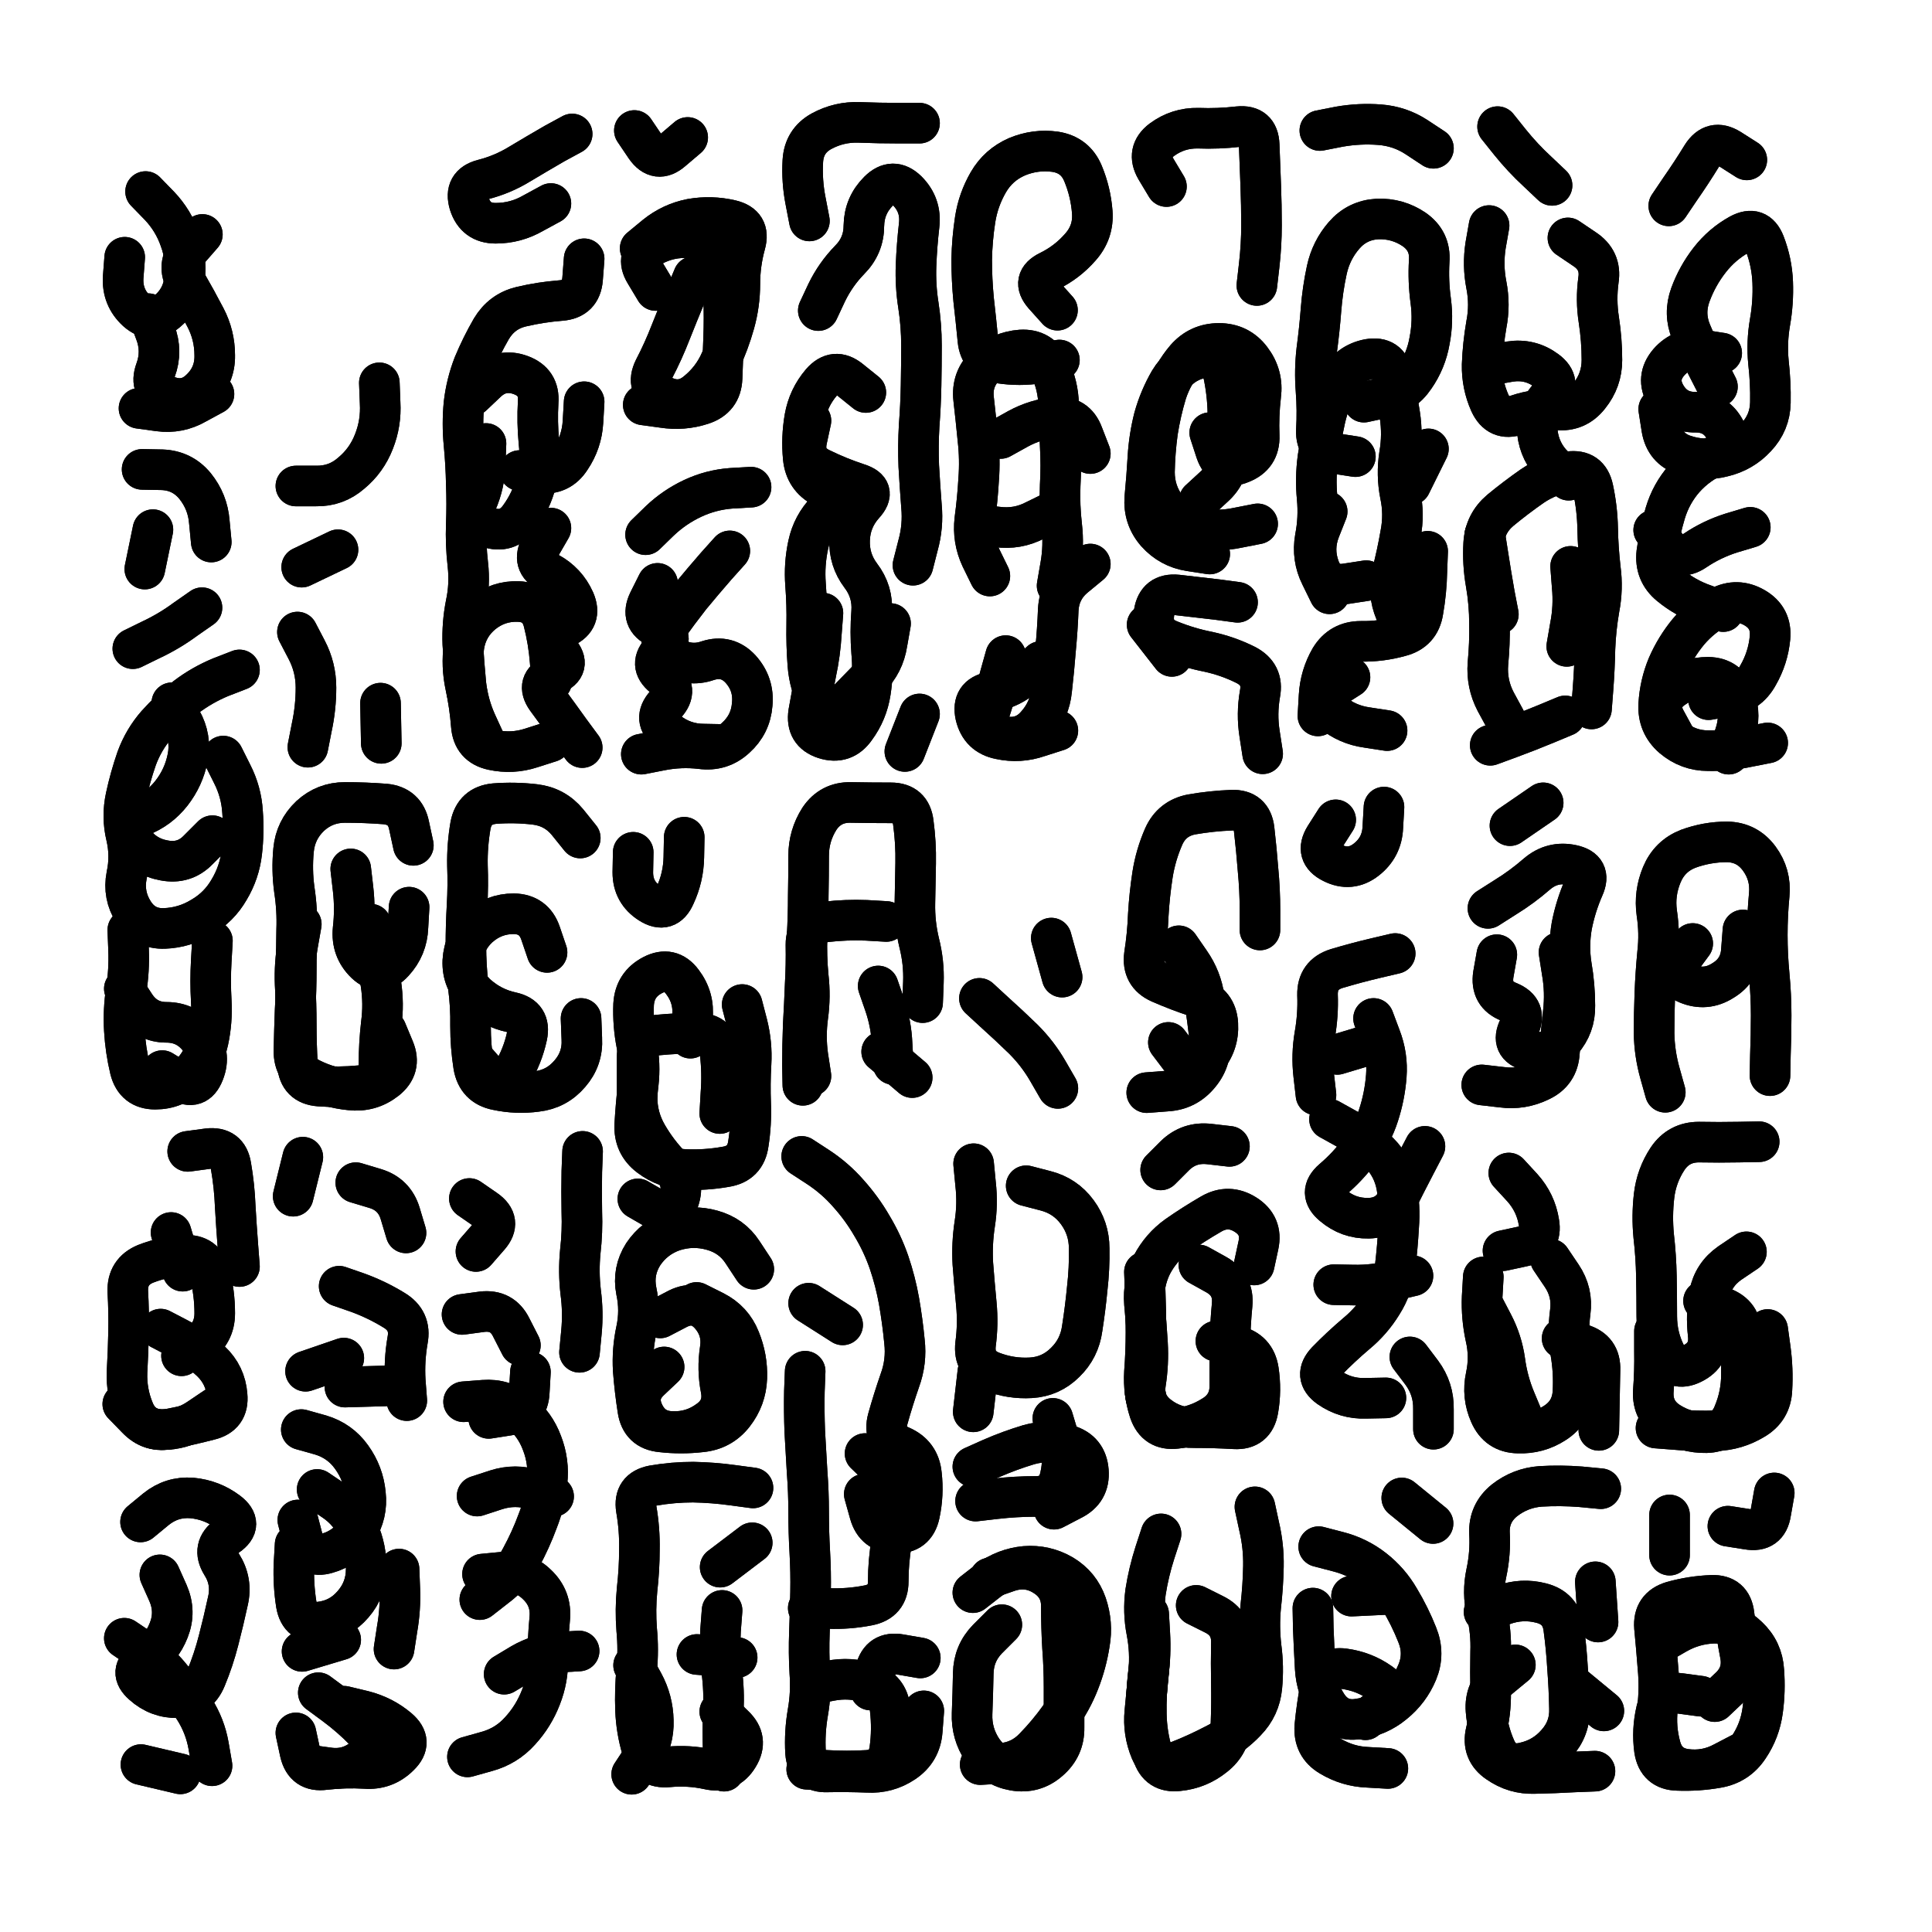
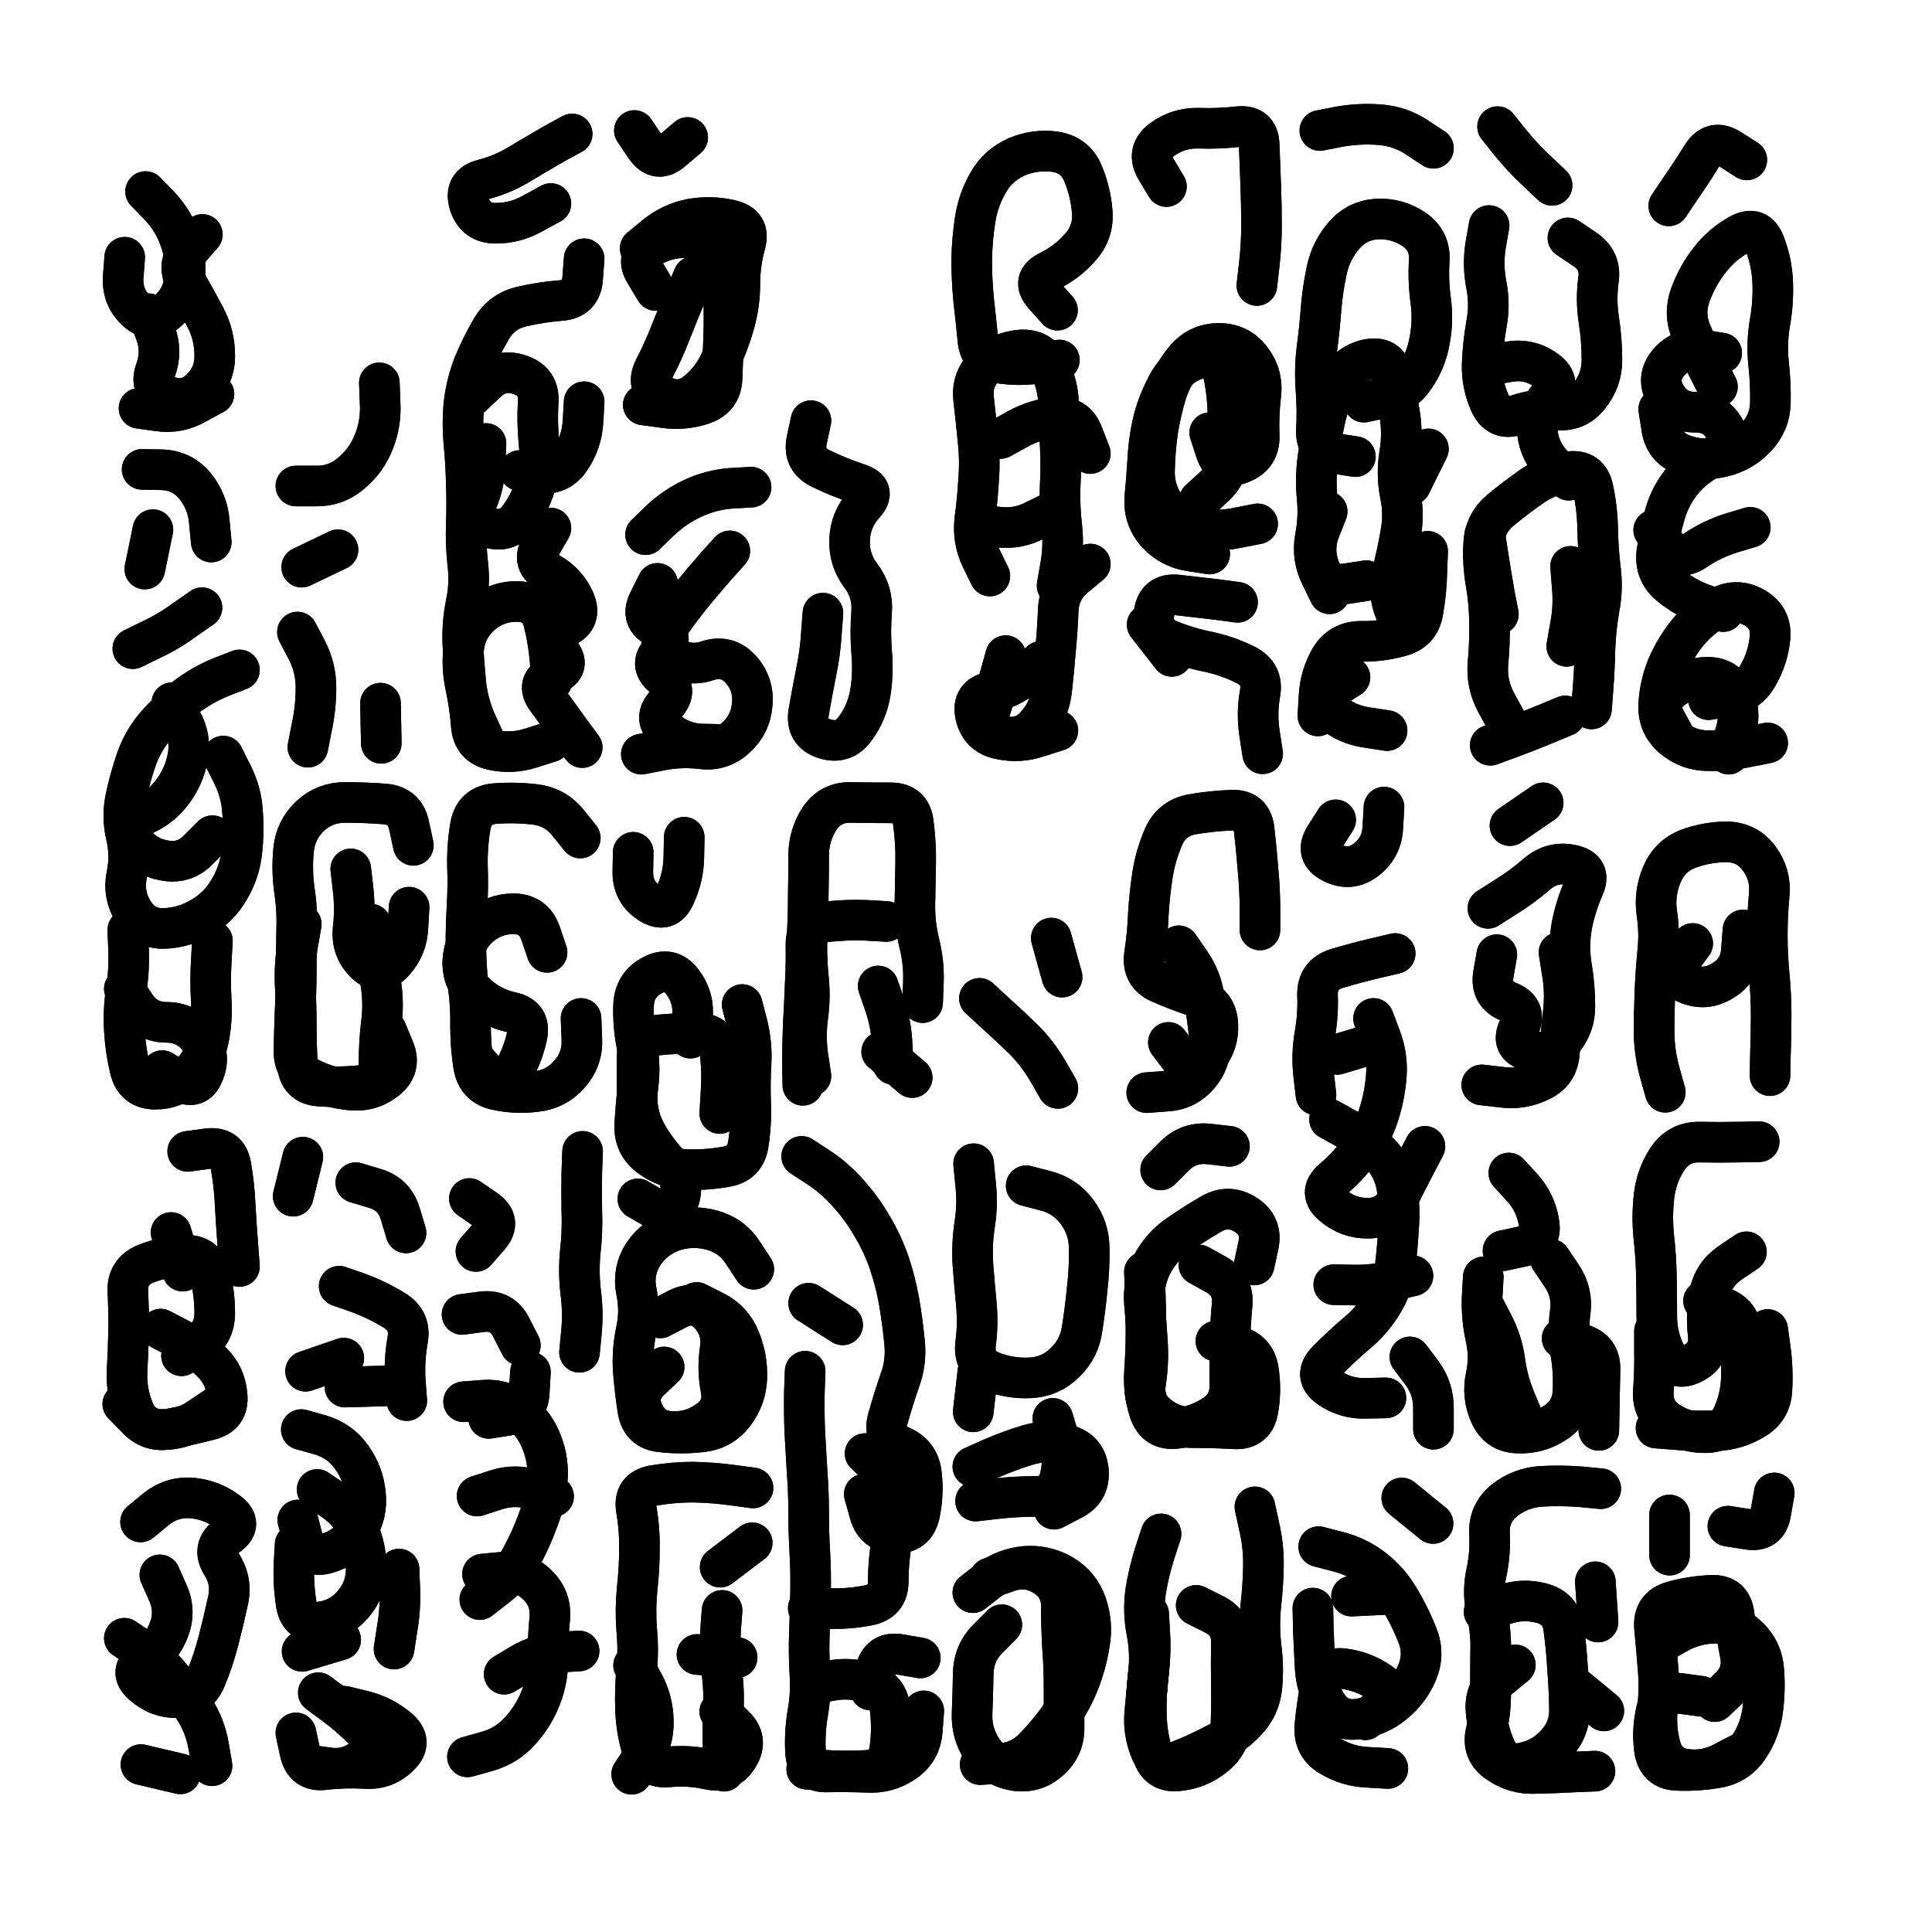
<svg xmlns="http://www.w3.org/2000/svg" viewBox="0 0 5000 5000">
  <title>Infinite Scribble #2889</title>
  <defs>
    <filter id="piece_2889_1_1_filter" x="-100" y="-100" width="5200" height="5200" filterUnits="userSpaceOnUse">
      <feTurbulence result="lineShape_distorted_turbulence" type="turbulence" baseFrequency="9523e-6" numOctaves="3" />
      <feGaussianBlur in="lineShape_distorted_turbulence" result="lineShape_distorted_turbulence_smoothed" stdDeviation="10500e-3" />
      <feDisplacementMap in="SourceGraphic" in2="lineShape_distorted_turbulence_smoothed" result="lineShape_distorted_results_shifted" scale="18900e-2" xChannelSelector="R" yChannelSelector="G" />
      <feOffset in="lineShape_distorted_results_shifted" result="lineShape_distorted" dx="-4725e-2" dy="-4725e-2" />
      <feGaussianBlur in="lineShape_distorted" result="lineShape_1" stdDeviation="5250e-3" />
      <feColorMatrix in="lineShape_1" result="lineShape" type="matrix" values="1 0 0 0 0  0 1 0 0 0  0 0 1 0 0  0 0 0 6300e-3 -3150e-3" />
      <feGaussianBlur in="lineShape" result="shrank_blurred" stdDeviation="10000e-3" />
      <feColorMatrix in="shrank_blurred" result="shrank" type="matrix" values="1 0 0 0 0 0 1 0 0 0 0 0 1 0 0 0 0 0 7200e-3 -3900e-3" />
      <feColorMatrix in="lineShape" result="border_filled" type="matrix" values="0.5 0 0 0 -0.15  0 0.5 0 0 -0.15  0 0 0.5 0 -0.15  0 0 0 1 0" />
      <feComposite in="border_filled" in2="shrank" result="border" operator="out" />
      <feColorMatrix in="lineShape" result="adjustedColor" type="matrix" values="0.95 0 0 0 -0.05  0 0.95 0 0 -0.05  0 0 0.95 0 -0.05  0 0 0 1 0" />
      <feMorphology in="lineShape" result="frost1_shrink" operator="erode" radius="10500e-3" />
      <feColorMatrix in="frost1_shrink" result="frost1" type="matrix" values="2 0 0 0 0.05  0 2 0 0 0.05  0 0 2 0 0.05  0 0 0 0.5 0" />
      <feMorphology in="lineShape" result="frost2_shrink" operator="erode" radius="31500e-3" />
      <feColorMatrix in="frost2_shrink" result="frost2" type="matrix" values="2 0 0 0 0.35  0 2 0 0 0.35  0 0 2 0 0.35  0 0 0 0.5 0" />
      <feMerge result="shapes_linestyle_colors">
        <feMergeNode in="frost1" />
        <feMergeNode in="frost2" />
      </feMerge>
      <feTurbulence result="shapes_linestyle_linestyle_turbulence" type="turbulence" baseFrequency="285e-3" numOctaves="2" />
      <feDisplacementMap in="shapes_linestyle_colors" in2="shapes_linestyle_linestyle_turbulence" result="frost" scale="-70000e-3" xChannelSelector="R" yChannelSelector="G" />
      <feMerge result="shapes_linestyle">
        <feMergeNode in="adjustedColor" />
        <feMergeNode in="frost" />
      </feMerge>
      <feComposite in="shapes_linestyle" in2="shrank" result="shapes_linestyle_cropped" operator="atop" />
      <feComposite in="border" in2="shapes_linestyle_cropped" result="shapes" operator="over" />
    </filter>
    <filter id="piece_2889_1_1_shadow" x="-100" y="-100" width="5200" height="5200" filterUnits="userSpaceOnUse">
      <feColorMatrix in="SourceGraphic" result="result_blackened" type="matrix" values="0 0 0 0 0  0 0 0 0 0  0 0 0 0 0  0 0 0 0.8 0" />
      <feGaussianBlur in="result_blackened" result="result_blurred" stdDeviation="31500e-3" />
      <feComposite in="SourceGraphic" in2="result_blurred" result="result" operator="over" />
    </filter>
    <filter id="piece_2889_1_1_overall" x="-100" y="-100" width="5200" height="5200" filterUnits="userSpaceOnUse">
      <feTurbulence result="background_texture_bumps" type="fractalNoise" baseFrequency="65e-3" numOctaves="3" />
      <feDiffuseLighting in="background_texture_bumps" result="background_texture" surfaceScale="1" diffuseConstant="2" lighting-color="#aaa">
        <feDistantLight azimuth="225" elevation="20" />
      </feDiffuseLighting>
      <feColorMatrix in="background_texture" result="background_texturelightened" type="matrix" values="0.6 0 0 0 0.8  0 0.6 0 0 0.8  0 0 0.6 0 0.8  0 0 0 1 0" />
      <feColorMatrix in="SourceGraphic" result="background_darkened" type="matrix" values="2 0 0 0 -1  0 2 0 0 -1  0 0 2 0 -1  0 0 0 1 0" />
      <feMorphology in="background_darkened" result="background_glow_1_thicken" operator="dilate" radius="0" />
      <feColorMatrix in="background_glow_1_thicken" result="background_glow_1_thicken_colored" type="matrix" values="0 0 0 0 0  0 0 0 0 0  0 0 0 0 0  0 0 0 0.7 0" />
      <feGaussianBlur in="background_glow_1_thicken_colored" result="background_glow_1" stdDeviation="60800e-3" />
      <feMorphology in="background_darkened" result="background_glow_2_thicken" operator="dilate" radius="0" />
      <feColorMatrix in="background_glow_2_thicken" result="background_glow_2_thicken_colored" type="matrix" values="0 0 0 0 0  0 0 0 0 0  0 0 0 0 0  0 0 0 0 0" />
      <feGaussianBlur in="background_glow_2_thicken_colored" result="background_glow_2" stdDeviation="0" />
      <feComposite in="background_glow_1" in2="background_glow_2" result="background_glow" operator="out" />
      <feBlend in="background_glow" in2="background_texturelightened" result="background" mode="normal" />
    </filter>
    <clipPath id="piece_2889_1_1_clip">
      <rect x="0" y="0" width="5000" height="5000" />
    </clipPath>
    <g id="layer_2" filter="url(#piece_2889_1_1_filter)" stroke-width="105" stroke-linecap="round" fill="none">
      <path d="M 424 543 Q 424 543 460 580 Q 496 618 513 667 Q 531 716 525 768 Q 520 820 480 853 Q 440 887 401 852 Q 363 817 366 765 L 370 713 M 601 1067 Q 601 1067 555 1092 Q 510 1118 458 1111 L 407 1104" stroke="hsl(256,100%,63%)" />
      <path d="M 1302 1965 Q 1302 1965 1280 1917 Q 1259 1870 1253 1818 Q 1248 1766 1245 1714 Q 1243 1662 1253 1611 Q 1264 1560 1258 1508 Q 1252 1456 1254 1404 Q 1256 1352 1254 1300 Q 1253 1248 1248 1196 Q 1243 1144 1248 1092 Q 1254 1040 1273 991 Q 1293 943 1319 898 Q 1346 853 1396 841 Q 1447 829 1499 825 Q 1551 821 1555 769 L 1559 717 M 1528 394 Q 1528 394 1482 419 Q 1437 445 1392 472 Q 1348 499 1297 512 Q 1247 525 1262 575 Q 1278 625 1330 625 Q 1382 625 1427 599 L 1473 574 M 1473 1414 Q 1473 1414 1447 1459 Q 1421 1505 1467 1529 Q 1513 1554 1534 1601 Q 1555 1649 1508 1671 Q 1461 1693 1494 1733 Q 1528 1773 1480 1793 Q 1432 1814 1462 1856 Q 1493 1898 1523 1940 L 1554 1982 M 1559 1087 Q 1559 1087 1556 1139 Q 1553 1191 1524 1234 Q 1496 1278 1444 1271 L 1392 1265" stroke="hsl(247,100%,62%)" />
      <path d="M 1842 763 Q 1842 763 1822 811 Q 1802 859 1783 907 Q 1764 956 1740 1002 Q 1717 1049 1763 1072 Q 1810 1095 1850 1062 Q 1891 1029 1912 981 Q 1934 934 1948 884 Q 1962 834 1962 782 Q 1962 730 1976 679 Q 1990 629 1939 617 Q 1888 605 1836 614 Q 1785 624 1744 657 L 1704 690 M 1827 403 Q 1827 403 1787 437 Q 1748 471 1718 428 L 1689 385" stroke="hsl(238,100%,62%)" />
-       <path d="M 2142 619 Q 2142 619 2132 567 Q 2122 516 2125 464 Q 2128 412 2173 387 Q 2219 362 2271 364 Q 2323 366 2375 366 L 2427 366 M 2165 851 Q 2165 851 2187 804 Q 2210 757 2246 720 Q 2283 683 2283 631 Q 2284 579 2321 542 Q 2358 505 2395 541 Q 2432 578 2426 630 Q 2420 682 2418 734 Q 2416 786 2424 837 Q 2432 889 2432 941 Q 2432 993 2431 1045 Q 2430 1097 2426 1149 Q 2423 1201 2425 1253 Q 2428 1305 2432 1357 Q 2437 1409 2423 1459 L 2410 1510 M 2352 1661 Q 2352 1661 2343 1712 Q 2335 1764 2298 1801 Q 2262 1838 2226 1875 Q 2190 1913 2166 1866 Q 2142 1820 2138 1768 Q 2134 1716 2135 1664 Q 2136 1612 2132 1560 Q 2128 1508 2139 1457 Q 2150 1406 2186 1369 Q 2223 1332 2177 1308 Q 2131 1284 2126 1232 Q 2121 1180 2130 1128 Q 2139 1077 2173 1037 Q 2207 998 2247 1030 L 2288 1063 M 2427 1895 L 2389 1992" stroke="hsl(204,100%,55%)" />
      <path d="M 2789 979 Q 2789 979 2737 987 Q 2686 995 2634 987 Q 2583 979 2578 927 Q 2573 875 2567 823 Q 2562 771 2562 719 Q 2563 667 2571 615 Q 2579 564 2605 519 Q 2631 474 2679 453 Q 2727 433 2778 440 Q 2830 448 2850 496 Q 2870 544 2874 596 Q 2878 648 2843 687 Q 2809 726 2762 749 Q 2715 772 2749 811 L 2784 850 M 2773 1371 Q 2773 1371 2726 1394 Q 2680 1418 2628 1411 L 2576 1405 M 2650 1744 Q 2650 1744 2636 1794 Q 2623 1845 2607 1894 Q 2592 1944 2643 1953 Q 2695 1963 2729 1924 Q 2764 1885 2769 1833 Q 2775 1781 2779 1729 Q 2784 1677 2786 1625 Q 2789 1573 2829 1540 L 2869 1507 M 2637 1182 Q 2637 1182 2682 1157 Q 2728 1132 2780 1127 Q 2832 1123 2850 1172 L 2869 1221" stroke="hsl(181,100%,49%)" />
      <path d="M 3302 1403 Q 3302 1403 3251 1413 Q 3200 1424 3149 1414 Q 3098 1404 3066 1362 Q 3035 1321 3035 1269 Q 3036 1217 3043 1165 Q 3051 1114 3066 1064 Q 3082 1015 3116 975 Q 3150 936 3202 936 Q 3254 936 3285 977 Q 3317 1019 3310 1071 Q 3304 1123 3306 1175 Q 3308 1227 3259 1246 Q 3211 1266 3194 1216 L 3178 1167 M 3250 1606 Q 3250 1606 3198 1599 Q 3146 1593 3094 1587 Q 3042 1582 3034 1633 Q 3026 1685 3074 1704 Q 3123 1724 3174 1734 Q 3225 1745 3271 1768 Q 3318 1792 3308 1843 Q 3299 1895 3307 1946 L 3315 1998 M 3066 530 Q 3066 530 3039 485 Q 3013 440 3054 409 Q 3096 378 3148 379 Q 3200 381 3252 375 Q 3304 370 3306 422 Q 3308 474 3310 526 Q 3312 578 3312 630 Q 3312 682 3306 734 L 3300 786" stroke="hsl(138,100%,51%)" />
      <path d="M 3555 1229 Q 3555 1229 3503 1221 Q 3452 1213 3454 1161 Q 3457 1109 3453 1057 Q 3449 1005 3455 953 Q 3462 901 3466 849 Q 3470 797 3481 746 Q 3492 695 3526 656 Q 3560 617 3612 614 Q 3664 612 3707 641 Q 3750 671 3746 723 Q 3743 775 3750 826 Q 3757 878 3747 929 Q 3738 981 3708 1024 Q 3679 1067 3628 1077 L 3577 1088 M 3698 1302 L 3744 1209 M 3583 1550 Q 3583 1550 3531 1558 Q 3480 1566 3462 1517 Q 3444 1468 3463 1419 L 3482 1371 M 3458 1900 Q 3458 1900 3461 1848 Q 3464 1796 3490 1751 Q 3517 1707 3569 1707 Q 3621 1708 3671 1694 Q 3722 1681 3730 1629 Q 3739 1578 3740 1526 L 3742 1474 M 3463 385 Q 3463 385 3514 375 Q 3566 366 3618 370 Q 3670 374 3713 402 L 3757 431" stroke="hsl(97,100%,54%)" />
      <path d="M 3943 1909 Q 3943 1909 3918 1863 Q 3894 1817 3898 1765 Q 3903 1713 3902 1661 Q 3902 1609 3893 1557 Q 3884 1506 3887 1454 Q 3890 1402 3930 1368 Q 3970 1335 4013 1305 Q 4056 1276 4107 1268 Q 4159 1261 4170 1312 Q 4181 1363 4182 1415 Q 4183 1467 4189 1519 Q 4196 1571 4186 1622 Q 4177 1674 4175 1726 Q 4174 1778 4170 1830 L 4166 1882 M 4064 527 Q 4064 527 4026 491 Q 3988 456 3955 415 L 3923 375 M 4105 663 Q 4105 663 4148 692 Q 4192 721 4184 772 Q 4177 824 4185 875 Q 4193 927 4193 979 Q 4193 1031 4160 1072 Q 4128 1113 4076 1108 Q 4024 1104 3974 1121 Q 3925 1138 3903 1090 Q 3882 1043 3883 991 Q 3885 939 3894 887 Q 3904 836 3894 785 Q 3884 734 3892 682 L 3901 631" stroke="hsl(66,100%,54%)" />
      <path d="M 4492 1048 Q 4492 1048 4468 1001 Q 4444 955 4424 907 Q 4404 859 4422 810 Q 4440 761 4472 720 Q 4504 679 4549 654 Q 4595 629 4614 677 Q 4633 726 4635 778 Q 4637 830 4628 881 Q 4619 933 4624 985 Q 4630 1037 4629 1089 Q 4628 1141 4592 1179 Q 4557 1217 4506 1229 Q 4456 1242 4406 1225 Q 4357 1209 4348 1157 L 4340 1106 M 4622 1970 Q 4622 1970 4571 1980 Q 4520 1991 4468 1990 Q 4416 1990 4376 1956 Q 4337 1922 4340 1870 Q 4343 1818 4363 1770 Q 4384 1722 4417 1682 Q 4451 1642 4497 1618 Q 4543 1594 4588 1620 Q 4633 1646 4628 1698 Q 4623 1750 4597 1795 Q 4572 1841 4520 1849 L 4469 1858 M 4577 1412 Q 4577 1412 4527 1427 Q 4477 1443 4434 1472 Q 4391 1501 4359 1460 L 4327 1419 M 4568 461 Q 4568 461 4524 433 Q 4480 406 4452 450 Q 4425 494 4395 537 L 4366 580" stroke="hsl(49,100%,55%)" />
      <path d="M 625 2004 Q 625 2004 648 2050 Q 672 2097 675 2149 Q 679 2201 673 2253 Q 667 2305 640 2350 Q 614 2395 569 2421 Q 525 2448 473 2450 Q 421 2452 393 2408 Q 365 2364 375 2313 Q 386 2262 374 2211 Q 362 2161 373 2110 Q 384 2059 401 2010 Q 419 1961 453 1922 Q 488 1883 529 1851 Q 570 1820 618 1800 L 667 1781 M 467 2818 Q 467 2818 511 2845 Q 556 2872 575 2823 Q 594 2775 562 2734 Q 530 2693 478 2693 Q 426 2693 397 2649 L 369 2606 M 570 1620 Q 570 1620 527 1650 Q 485 1681 438 1703 L 391 1726 M 443 1418 L 422 1520 M 594 1450 Q 594 1450 589 1398 Q 585 1346 552 1305 Q 519 1265 467 1263 L 415 1262" stroke="hsl(223,100%,58%)" />
      <path d="M 1936 1473 Q 1936 1473 1901 1512 Q 1867 1551 1834 1591 Q 1802 1632 1772 1674 Q 1743 1717 1786 1745 Q 1830 1774 1879 1757 Q 1929 1741 1964 1779 Q 1999 1818 1994 1870 Q 1990 1922 1951 1957 Q 1913 1992 1861 1985 Q 1809 1979 1758 1989 L 1707 1999 M 1991 1308 Q 1991 1308 1939 1311 Q 1887 1315 1840 1337 Q 1793 1359 1755 1395 L 1718 1431" stroke="hsl(214,100%,57%)" />
      <path d="M 1047 2714 Q 1047 2714 1067 2762 Q 1087 2810 1046 2842 Q 1005 2874 953 2868 Q 901 2863 854 2840 Q 807 2818 808 2766 Q 809 2714 811 2662 Q 814 2610 814 2558 Q 814 2506 815 2454 Q 817 2402 809 2350 Q 802 2299 807 2247 Q 812 2195 850 2159 Q 888 2124 940 2124 Q 992 2124 1044 2128 Q 1096 2133 1106 2184 L 1117 2235 M 1106 2395 Q 1106 2395 1103 2447 Q 1101 2499 1066 2537 Q 1031 2576 993 2540 Q 956 2504 961 2452 Q 967 2400 961 2348 L 955 2296" stroke="hsl(234,100%,60%)" />
      <path d="M 1551 2683 Q 1551 2683 1553 2735 Q 1556 2787 1522 2826 Q 1488 2866 1436 2872 Q 1384 2879 1333 2868 Q 1282 2858 1273 2806 Q 1265 2755 1265 2703 Q 1266 2651 1259 2599 Q 1253 2547 1253 2495 Q 1253 2443 1256 2391 Q 1259 2339 1257 2287 Q 1256 2235 1265 2183 Q 1275 2132 1327 2127 Q 1379 2123 1431 2129 Q 1483 2135 1516 2175 L 1549 2216" stroke="hsl(211,100%,56%)" />
      <path d="M 1818 2214 Q 1818 2214 1817 2266 Q 1816 2318 1794 2365 Q 1773 2413 1729 2385 Q 1685 2357 1685 2305 L 1686 2253 M 1850 3418 Q 1850 3418 1896 3441 Q 1943 3465 1962 3513 Q 1982 3562 1980 3614 Q 1978 3666 1946 3707 Q 1914 3748 1862 3753 Q 1810 3759 1758 3753 Q 1706 3748 1698 3696 Q 1690 3645 1686 3593 Q 1683 3541 1694 3490 Q 1705 3439 1694 3388 Q 1684 3337 1712 3293 Q 1741 3250 1790 3233 Q 1840 3217 1890 3231 Q 1941 3245 1969 3288 L 1998 3332 M 1968 2647 Q 1968 2647 1981 2697 Q 1994 2748 1991 2800 Q 1988 2852 1990 2904 Q 1992 2956 1984 3007 Q 1977 3059 1925 3067 Q 1874 3076 1822 3074 Q 1770 3072 1728 3040 Q 1687 3009 1690 2957 Q 1693 2905 1699 2853 Q 1705 2801 1695 2750 Q 1685 2699 1687 2647 Q 1690 2595 1736 2571 Q 1782 2547 1813 2588 Q 1845 2630 1839 2682 L 1834 2734" stroke="hsl(171,100%,47%)" />
      <path d="M 2146 2832 Q 2146 2832 2138 2780 Q 2131 2729 2138 2677 Q 2145 2626 2139 2574 Q 2134 2522 2136 2470 Q 2139 2418 2139 2366 Q 2140 2314 2140 2262 Q 2140 2210 2168 2166 Q 2197 2123 2249 2124 Q 2301 2125 2353 2125 Q 2405 2125 2411 2177 Q 2418 2229 2417 2281 Q 2416 2333 2415 2385 Q 2414 2437 2426 2487 Q 2439 2538 2437 2590 L 2435 2642 M 2329 2769 L 2408 2836" stroke="hsl(153,100%,49%)" />
      <path d="M 3071 2745 Q 3071 2745 3102 2786 Q 3134 2828 3168 2788 Q 3202 2749 3199 2697 Q 3196 2645 3146 2628 Q 3097 2612 3049 2591 Q 3002 2570 3009 2518 Q 3017 2467 3019 2415 Q 3022 2363 3030 2311 Q 3038 2260 3059 2212 Q 3080 2165 3131 2155 Q 3183 2146 3235 2144 Q 3287 2142 3293 2194 Q 3299 2246 3303 2298 Q 3308 2350 3308 2402 L 3308 2454" stroke="hsl(76,100%,53%)" />
      <path d="M 3696 3559 Q 3696 3559 3727 3600 Q 3758 3642 3757 3694 L 3757 3746 M 3602 2683 Q 3602 2683 3620 2731 Q 3639 2780 3635 2832 Q 3631 2884 3615 2933 Q 3599 2983 3567 3024 Q 3536 3066 3496 3100 Q 3457 3134 3497 3167 Q 3537 3201 3589 3200 Q 3641 3199 3664 3152 Q 3687 3106 3711 3060 L 3735 3014 M 3504 2169 Q 3504 2169 3476 2213 Q 3449 2257 3495 2280 Q 3542 2304 3583 2272 Q 3624 2240 3626 2188 L 3629 2136 M 3658 2515 Q 3658 2515 3607 2527 Q 3556 2539 3506 2554 Q 3456 2570 3457 2622 Q 3459 2674 3450 2725 Q 3441 2777 3447 2829 L 3453 2881 M 3499 3372 Q 3499 3372 3551 3373 Q 3603 3374 3653 3361 L 3704 3349" stroke="hsl(46,100%,53%)" />
      <path d="M 3921 2518 Q 3921 2518 3912 2569 Q 3904 2621 3952 2640 Q 4001 2660 3978 2707 Q 3955 2754 4005 2767 Q 4056 2781 4090 2741 Q 4124 2702 4123 2650 Q 4123 2598 4114 2546 Q 4106 2495 4115 2443 Q 4125 2392 4146 2344 Q 4167 2297 4116 2286 Q 4065 2275 4025 2309 Q 3986 2343 3942 2370 L 3898 2398 M 4041 2125 L 3955 2184" stroke="hsl(41,100%,55%)" />
      <path d="M 4357 2874 Q 4357 2874 4343 2824 Q 4329 2774 4328 2722 Q 4328 2670 4330 2618 Q 4332 2566 4337 2514 Q 4343 2462 4335 2410 Q 4328 2359 4348 2311 Q 4368 2263 4416 2244 Q 4465 2226 4517 2226 Q 4569 2227 4600 2269 Q 4631 2311 4626 2363 Q 4621 2415 4621 2467 Q 4621 2519 4626 2571 Q 4631 2623 4631 2675 Q 4631 2727 4629 2779 L 4628 2831" stroke="hsl(28,100%,56%)" />
      <path d="M 463 3487 Q 463 3487 509 3511 Q 555 3535 593 3570 Q 631 3606 635 3658 Q 640 3710 589 3722 Q 539 3735 488 3745 Q 437 3756 401 3718 L 365 3681 M 533 3027 Q 533 3027 585 3020 Q 637 3014 645 3065 Q 654 3117 656 3169 Q 659 3221 663 3273 L 667 3325 M 490 3237 L 520 3337" stroke="hsl(186,100%,48%)" />
      <path d="M 827 3747 Q 827 3747 877 3761 Q 927 3776 957 3818 Q 988 3861 993 3913 Q 999 3965 971 4009 Q 944 4053 894 4067 Q 844 4082 831 4031 L 818 3981 M 925 3376 Q 925 3376 974 3393 Q 1023 3411 1067 3438 Q 1112 3465 1102 3516 Q 1093 3568 1096 3620 L 1100 3672 M 938 4463 Q 938 4463 988 4475 Q 1039 4488 1078 4521 Q 1118 4555 1081 4591 Q 1044 4628 992 4624 Q 940 4621 888 4627 Q 836 4634 824 4583 L 813 4532 M 968 3108 Q 968 3108 1018 3123 Q 1068 3138 1083 3188 L 1098 3238 M 929 4291 L 829 4321 M 831 3042 L 806 3143 M 937 3562 L 838 3596 M 1067 4315 Q 1067 4315 1075 4263 Q 1084 4212 1082 4160 L 1080 4108" stroke="hsl(195,100%,51%)" />
      <path d="M 1352 4380 Q 1352 4380 1397 4353 Q 1442 4327 1494 4323 L 1546 4320 M 1247 3675 Q 1247 3675 1299 3671 Q 1351 3667 1391 3700 Q 1432 3733 1450 3782 Q 1469 3831 1463 3883 Q 1458 3935 1439 3983 Q 1421 4032 1396 4078 Q 1372 4124 1330 4155 L 1289 4187 M 1555 3027 Q 1555 3027 1553 3079 Q 1552 3131 1553 3183 Q 1555 3235 1549 3287 Q 1544 3339 1550 3391 Q 1557 3443 1552 3495 L 1547 3547 M 1243 3449 Q 1243 3449 1295 3442 Q 1347 3436 1370 3482 L 1394 3529 M 1262 3149 Q 1262 3149 1304 3178 Q 1347 3208 1313 3247 L 1279 3286" stroke="hsl(165,100%,48%)" />
      <path d="M 2438 4475 Q 2438 4475 2434 4527 Q 2430 4579 2387 4608 Q 2344 4637 2292 4634 Q 2240 4632 2188 4633 Q 2136 4635 2132 4583 Q 2129 4531 2138 4479 Q 2147 4428 2143 4376 Q 2140 4324 2142 4272 Q 2144 4220 2145 4168 Q 2146 4116 2143 4064 Q 2140 4012 2140 3960 Q 2140 3908 2136 3856 Q 2133 3804 2130 3752 Q 2128 3700 2129 3648 L 2131 3596 M 2122 3040 Q 2122 3040 2165 3068 Q 2209 3097 2243 3136 Q 2278 3175 2304 3220 Q 2331 3265 2348 3314 Q 2365 3364 2374 3415 Q 2383 3467 2388 3519 Q 2394 3571 2376 3620 Q 2359 3669 2345 3719 Q 2331 3770 2379 3790 Q 2427 3811 2432 3863 Q 2438 3915 2427 3966 Q 2416 4017 2364 4015 Q 2312 4014 2298 3964 L 2284 3914 M 2140 3420 L 2228 3476 M 2429 4338 Q 2429 4338 2377 4329 Q 2326 4320 2313 4370 L 2300 4421" stroke="hsl(84,100%,52%)" />
      <path d="M 2565 4169 Q 2565 4169 2606 4137 Q 2648 4106 2700 4101 Q 2752 4097 2797 4123 Q 2842 4150 2859 4199 Q 2876 4249 2867 4300 Q 2859 4352 2840 4400 Q 2821 4449 2790 4491 Q 2760 4533 2724 4570 Q 2688 4608 2636 4611 L 2584 4614 M 2565 3843 Q 2565 3843 2612 3822 Q 2660 3801 2710 3786 Q 2760 3772 2810 3787 Q 2860 3802 2864 3854 Q 2868 3906 2821 3929 L 2775 3953 M 2703 3116 Q 2703 3116 2753 3129 Q 2804 3142 2835 3184 Q 2866 3226 2866 3278 Q 2867 3330 2861 3382 Q 2856 3434 2848 3485 Q 2841 3537 2804 3573 Q 2767 3610 2715 3613 Q 2663 3616 2614 3597 Q 2566 3578 2572 3526 Q 2579 3474 2574 3422 Q 2569 3370 2565 3318 Q 2562 3266 2570 3214 Q 2578 3163 2572 3111 L 2567 3059" stroke="hsl(57,100%,52%)" />
      <path d="M 3194 3518 Q 3194 3518 3245 3530 Q 3296 3542 3304 3593 Q 3312 3645 3303 3696 Q 3294 3748 3242 3745 Q 3190 3742 3138 3742 Q 3086 3743 3045 3711 Q 3004 3679 3012 3627 Q 3020 3576 3017 3524 Q 3014 3472 3009 3420 Q 3005 3368 3028 3321 Q 3052 3275 3094 3245 Q 3137 3215 3182 3189 Q 3227 3163 3271 3191 Q 3315 3219 3304 3270 L 3293 3321 M 3229 3014 Q 3229 3014 3177 3008 Q 3125 3002 3088 3038 L 3051 3075" stroke="hsl(52,100%,53%)" />
      <path d="M 4090 3511 Q 4090 3511 4140 3526 Q 4190 3541 4188 3593 Q 4187 3645 4186 3697 L 4185 3749 M 3887 3427 Q 3887 3427 3911 3473 Q 3935 3519 3942 3570 Q 3949 3622 3969 3670 L 3989 3718 M 3952 3083 Q 3952 3083 3987 3121 Q 4022 3160 4030 3211 Q 4039 3263 3988 3273 L 3937 3284" stroke="hsl(26,100%,55%)" />
      <path d="M 4622 3488 Q 4622 3488 4629 3539 Q 4636 3591 4633 3643 Q 4631 3695 4586 3721 Q 4541 3748 4489 3750 Q 4437 3752 4385 3747 L 4333 3743 M 4567 3287 Q 4567 3287 4524 3316 Q 4481 3346 4471 3397 Q 4462 3449 4468 3501 Q 4474 3553 4427 3576 Q 4381 3599 4358 3552 Q 4335 3506 4335 3454 Q 4335 3402 4334 3350 Q 4333 3298 4327 3246 Q 4322 3194 4328 3142 Q 4334 3090 4363 3046 Q 4392 3003 4444 3003 Q 4496 3004 4548 3003 L 4600 3002" stroke="hsl(13,100%,54%)" />
      <path d="M 461 4123 Q 461 4123 482 4170 Q 503 4218 484 4266 Q 465 4315 421 4344 Q 378 4373 417 4407 Q 456 4442 508 4441 Q 560 4440 580 4391 Q 600 4343 613 4292 Q 626 4242 637 4191 Q 649 4140 621 4096 Q 594 4052 636 4022 Q 679 3992 637 3960 Q 596 3929 544 3924 Q 492 3920 451 3953 L 411 3986 M 514 4638 L 412 4614" stroke="hsl(141,100%,49%)" />
      <path d="M 1910 4477 Q 1910 4477 1947 4513 Q 1985 4549 1958 4593 Q 1931 4638 1880 4626 Q 1829 4615 1777 4620 Q 1725 4625 1709 4575 Q 1694 4525 1692 4473 Q 1690 4421 1695 4369 Q 1700 4317 1695 4265 Q 1691 4213 1696 4161 Q 1702 4109 1702 4057 Q 1703 4005 1694 3953 Q 1686 3902 1737 3892 Q 1789 3883 1841 3883 Q 1893 3884 1944 3891 L 1996 3898 M 1911 4103 L 1994 4040 M 1955 4337 L 1851 4329" stroke="hsl(100,100%,51%)" />
      <path d="M 3295 3947 Q 3295 3947 3306 3998 Q 3318 4049 3317 4101 Q 3316 4153 3310 4205 Q 3305 4257 3311 4309 Q 3318 4361 3313 4413 Q 3308 4465 3272 4502 Q 3236 4540 3189 4563 Q 3143 4587 3094 4606 Q 3046 4626 3025 4578 Q 3005 4530 3010 4478 Q 3015 4426 3020 4374 Q 3025 4322 3015 4270 Q 3005 4219 3012 4167 Q 3020 4116 3036 4066 L 3052 4017" stroke="hsl(37,100%,55%)" />
      <path d="M 3460 4050 Q 3460 4050 3510 4063 Q 3561 4076 3602 4108 Q 3643 4140 3669 4185 Q 3696 4230 3715 4278 Q 3735 4327 3715 4375 Q 3695 4423 3654 4456 Q 3614 4489 3562 4496 Q 3511 4504 3482 4460 Q 3454 4417 3451 4365 Q 3448 4313 3446 4261 L 3445 4209 M 3675 3924 L 3756 3990" stroke="hsl(24,100%,55%)" />
      <path d="M 4175 4631 Q 4175 4631 4123 4633 Q 4071 4636 4019 4637 Q 3967 4639 3924 4609 Q 3881 4580 3893 4529 Q 3906 4479 3905 4427 Q 3904 4375 3905 4323 Q 3907 4271 3895 4220 Q 3883 4169 3894 4118 Q 3905 4067 3902 4015 Q 3900 3963 3941 3930 Q 3982 3898 4034 3894 Q 4086 3891 4138 3895 L 4190 3900 M 4118 4409 L 4198 4475 M 4176 4141 L 4183 4245" stroke="hsl(12,100%,54%)" />
      <path d="M 4340 4302 Q 4340 4302 4385 4276 Q 4430 4250 4482 4248 Q 4534 4247 4571 4283 Q 4609 4319 4612 4371 Q 4616 4423 4609 4474 Q 4602 4526 4573 4569 Q 4544 4613 4492 4622 Q 4441 4631 4389 4629 Q 4337 4628 4329 4576 Q 4322 4525 4334 4474 Q 4346 4423 4397 4430 L 4449 4437 M 4519 3997 Q 4519 3997 4570 4005 Q 4622 4014 4630 3962 L 4639 3911 M 4368 3968 L 4368 4072" stroke="hsl(0,100%,54%)" />
    </g>
    <g id="layer_1" filter="url(#piece_2889_1_1_filter)" stroke-width="105" stroke-linecap="round" fill="none">
      <path d="M 431 859 Q 431 859 449 907 Q 468 956 450 1005 Q 432 1054 480 1072 Q 529 1091 566 1055 Q 604 1019 603 967 Q 603 915 579 869 Q 555 823 529 778 Q 503 733 537 693 L 571 654" stroke="hsl(295,100%,71%)" />
      <path d="M 817 1683 Q 817 1683 841 1729 Q 865 1775 865 1827 Q 865 1879 854 1930 L 844 1981 M 922 1470 L 828 1515 M 1029 1038 Q 1029 1038 1031 1090 Q 1034 1142 1015 1190 Q 996 1239 956 1272 Q 917 1306 865 1305 L 813 1305 M 1032 1867 L 1034 1971" stroke="hsl(307,100%,69%)" />
      <path d="M 1305 1195 Q 1305 1195 1303 1247 Q 1302 1299 1281 1347 Q 1261 1395 1310 1412 Q 1360 1429 1391 1387 Q 1422 1345 1435 1294 Q 1448 1244 1442 1192 Q 1437 1140 1440 1088 Q 1444 1036 1395 1018 Q 1346 1000 1308 1035 L 1270 1071 M 1472 1967 Q 1472 1967 1422 1983 Q 1373 1999 1322 1988 Q 1271 1977 1267 1925 Q 1263 1873 1252 1822 Q 1241 1771 1248 1719 Q 1256 1668 1296 1635 Q 1337 1602 1389 1604 Q 1441 1606 1454 1656 Q 1467 1707 1471 1759 L 1475 1811" stroke="hsl(283,100%,70%)" />
      <path d="M 1744 799 Q 1744 799 1717 754 Q 1690 710 1735 684 Q 1781 659 1833 663 Q 1885 667 1902 716 Q 1919 766 1920 818 Q 1922 870 1920 922 Q 1918 974 1916 1026 Q 1914 1078 1864 1094 Q 1815 1110 1763 1102 L 1712 1095" stroke="hsl(273,100%,71%)" />
      <path d="M 2177 1634 Q 2177 1634 2173 1686 Q 2170 1738 2159 1789 Q 2149 1840 2140 1891 Q 2132 1943 2181 1959 Q 2231 1975 2261 1932 Q 2292 1890 2300 1838 Q 2308 1787 2303 1735 Q 2299 1683 2303 1631 Q 2307 1579 2275 1537 Q 2244 1496 2246 1444 Q 2248 1392 2283 1353 Q 2318 1315 2268 1299 Q 2219 1283 2172 1260 Q 2125 1238 2135 1187 L 2146 1136" stroke="hsl(244,100%,71%)" />
      <path d="M 2741 1759 Q 2741 1759 2702 1794 Q 2664 1829 2612 1838 Q 2561 1848 2572 1899 Q 2584 1950 2635 1960 Q 2686 1971 2735 1954 L 2785 1938 M 2609 1538 Q 2609 1538 2586 1491 Q 2564 1444 2570 1392 Q 2577 1340 2580 1288 Q 2584 1236 2578 1184 Q 2573 1132 2567 1080 Q 2561 1028 2599 992 Q 2637 957 2689 953 Q 2741 950 2763 997 Q 2786 1044 2787 1096 Q 2789 1148 2791 1200 Q 2794 1252 2791 1304 Q 2789 1356 2795 1408 Q 2801 1460 2792 1511 L 2783 1563" stroke="hsl(223,100%,68%)" />
      <path d="M 3178 1481 Q 3178 1481 3126 1473 Q 3075 1465 3040 1426 Q 3006 1387 3010 1335 Q 3015 1283 3018 1231 Q 3021 1179 3034 1128 Q 3048 1078 3074 1033 Q 3101 988 3151 975 Q 3202 962 3213 1013 Q 3224 1064 3225 1116 Q 3226 1168 3227 1220 Q 3228 1272 3189 1307 L 3151 1342 M 3080 1746 L 3016 1664" stroke="hsl(201,100%,64%)" />
      <path d="M 3488 1584 Q 3488 1584 3465 1537 Q 3442 1491 3451 1439 Q 3461 1388 3456 1336 Q 3451 1284 3458 1232 Q 3466 1181 3477 1130 Q 3489 1079 3513 1033 Q 3538 987 3589 977 Q 3641 968 3651 1019 Q 3662 1070 3670 1121 Q 3678 1173 3669 1224 Q 3661 1276 3671 1327 Q 3682 1378 3672 1429 Q 3663 1481 3650 1531 Q 3638 1582 3658 1630 L 3678 1678 M 3541 1800 Q 3541 1800 3497 1828 Q 3454 1857 3494 1890 Q 3534 1923 3585 1930 L 3637 1938" stroke="hsl(177,100%,60%)" />
      <path d="M 4107 1290 Q 4107 1290 4069 1254 Q 4032 1218 4026 1166 Q 4021 1114 4056 1075 Q 4091 1037 4049 1006 Q 4007 975 3955 983 L 3904 992 M 4098 1900 Q 4098 1900 4050 1920 Q 4002 1940 3953 1958 L 3904 1976 M 3925 1637 Q 3925 1637 3915 1585 Q 3906 1534 3898 1482 L 3890 1431 M 4112 1513 Q 4112 1513 4116 1565 Q 4121 1617 4111 1668 L 4102 1720" stroke="hsl(132,100%,62%)" />
      <path d="M 4507 1630 Q 4507 1630 4458 1612 Q 4409 1595 4369 1562 Q 4329 1529 4335 1477 Q 4342 1425 4357 1375 Q 4372 1325 4406 1286 Q 4441 1247 4489 1226 Q 4537 1206 4512 1160 Q 4488 1114 4436 1114 Q 4384 1115 4358 1070 Q 4332 1025 4366 985 Q 4400 946 4451 953 L 4503 961 M 4382 1955 Q 4382 1955 4357 1909 Q 4333 1863 4374 1831 Q 4416 1800 4468 1800 Q 4520 1801 4537 1850 Q 4554 1900 4537 1949 L 4521 1999" stroke="hsl(92,100%,64%)" />
      <path d="M 492 1866 Q 492 1866 517 1911 Q 543 1957 533 2008 Q 523 2059 491 2100 Q 459 2141 410 2160 Q 362 2179 391 2222 Q 421 2265 472 2274 Q 524 2284 560 2247 L 597 2210 M 597 2482 Q 597 2482 594 2534 Q 591 2586 594 2638 Q 597 2690 586 2741 Q 575 2792 538 2829 Q 501 2866 449 2866 Q 397 2866 384 2815 Q 372 2765 369 2713 Q 366 2661 374 2609 Q 382 2558 380 2506 L 378 2454" stroke="hsl(260,100%,70%)" />
      <path d="M 1749 1557 Q 1749 1557 1726 1603 Q 1703 1650 1750 1672 Q 1798 1694 1761 1730 Q 1724 1767 1764 1799 Q 1805 1832 1770 1870 Q 1735 1909 1776 1941 Q 1817 1973 1869 1973 L 1921 1974" stroke="hsl(253,100%,71%)" />
      <path d="M 1007 2439 Q 1007 2439 1016 2490 Q 1025 2542 1033 2593 Q 1041 2645 1034 2697 Q 1028 2749 1028 2801 Q 1029 2853 977 2857 Q 925 2862 873 2858 Q 821 2854 817 2802 Q 814 2750 814 2698 Q 814 2646 811 2594 Q 809 2542 818 2490 L 827 2439" stroke="hsl(268,100%,70%)" />
      <path d="M 1278 2792 Q 1278 2792 1312 2831 Q 1347 2870 1373 2825 Q 1400 2780 1411 2729 Q 1422 2678 1371 2667 Q 1320 2656 1281 2621 Q 1243 2586 1245 2534 Q 1248 2482 1286 2447 Q 1325 2412 1377 2412 Q 1429 2413 1446 2462 L 1463 2512" stroke="hsl(250,100%,70%)" />
      <path d="M 1756 3458 Q 1756 3458 1802 3434 Q 1849 3411 1884 3449 Q 1919 3488 1911 3539 Q 1903 3591 1913 3642 Q 1923 3693 1881 3723 Q 1839 3754 1787 3752 Q 1735 3751 1713 3704 Q 1691 3657 1728 3621 L 1766 3585 M 1698 3150 Q 1698 3150 1743 3176 Q 1788 3203 1804 3153 Q 1821 3104 1784 3066 Q 1748 3029 1722 2984 Q 1696 2939 1696 2887 Q 1696 2835 1696 2783 Q 1697 2731 1749 2726 Q 1801 2721 1853 2721 Q 1905 2721 1911 2773 Q 1917 2825 1913 2877 L 1910 2929" stroke="hsl(217,100%,65%)" />
      <path d="M 2125 2856 Q 2125 2856 2124 2804 Q 2124 2752 2126 2700 Q 2129 2648 2131 2596 Q 2134 2544 2133 2492 Q 2133 2440 2185 2433 Q 2237 2427 2289 2429 L 2341 2432 M 2320 2599 Q 2320 2599 2337 2648 Q 2354 2698 2356 2750 L 2359 2802" stroke="hsl(208,100%,65%)" />
      <path d="M 2582 2631 Q 2582 2631 2620 2666 Q 2659 2701 2696 2737 Q 2733 2774 2759 2819 L 2785 2864 M 2768 2475 L 2796 2576" stroke="hsl(186,100%,60%)" />
      <path d="M 3098 2495 Q 3098 2495 3127 2537 Q 3157 2580 3164 2631 Q 3172 2683 3178 2735 Q 3185 2787 3152 2827 Q 3119 2868 3067 2871 L 3015 2875" stroke="hsl(147,100%,60%)" />
      <path d="M 3488 2944 Q 3488 2944 3533 2969 Q 3579 2994 3616 3030 Q 3653 3067 3662 3118 Q 3671 3170 3667 3222 Q 3664 3274 3658 3326 Q 3652 3378 3624 3422 Q 3597 3466 3557 3499 Q 3517 3533 3481 3570 Q 3445 3608 3487 3638 Q 3530 3668 3582 3666 L 3634 3665 M 3608 2746 L 3508 2776" stroke="hsl(84,100%,62%)" />
      <path d="M 4082 2512 Q 4082 2512 4090 2563 Q 4099 2615 4093 2667 Q 4087 2719 4083 2771 Q 4080 2823 4033 2845 Q 3986 2868 3934 2861 L 3882 2855" stroke="hsl(72,100%,63%)" />
      <path d="M 4428 2489 Q 4428 2489 4397 2531 Q 4366 2573 4414 2593 Q 4462 2613 4506 2585 Q 4551 2558 4554 2506 L 4558 2454" stroke="hsl(52,100%,63%)" />
      <path d="M 604 3690 Q 604 3690 561 3719 Q 518 3748 466 3747 Q 414 3746 394 3698 Q 374 3650 376 3598 Q 379 3546 380 3494 Q 381 3442 378 3390 Q 376 3338 424 3318 Q 473 3299 525 3296 Q 577 3293 590 3343 Q 603 3394 603 3446 Q 603 3498 560 3527 L 517 3556" stroke="hsl(228,100%,67%)" />
      <path d="M 871 4428 Q 871 4428 913 4459 Q 955 4490 991 4527 Q 1028 4564 988 4597 Q 948 4630 896 4622 L 845 4615 M 868 3902 Q 868 3902 911 3931 Q 954 3960 975 4008 Q 996 4056 995 4108 Q 995 4160 961 4199 Q 927 4239 875 4245 Q 823 4251 814 4199 Q 806 4148 808 4096 L 811 4044 M 940 3637 L 1044 3634" stroke="hsl(237,100%,68%)" />
      <path d="M 1296 4121 Q 1296 4121 1348 4116 Q 1400 4112 1437 4148 Q 1475 4184 1470 4236 Q 1465 4288 1465 4340 Q 1466 4392 1447 4440 Q 1428 4489 1393 4527 Q 1358 4566 1307 4580 L 1257 4594 M 1282 3919 Q 1282 3919 1331 3903 Q 1381 3887 1430 3903 L 1480 3920 M 1312 3718 Q 1312 3718 1363 3710 Q 1415 3702 1417 3650 L 1420 3598" stroke="hsl(214,100%,64%)" />
      <path d="M 2145 4407 Q 2145 4407 2196 4397 Q 2247 4387 2296 4403 Q 2346 4419 2351 4471 Q 2357 4523 2350 4574 Q 2343 4626 2291 4629 Q 2239 4632 2187 4629 L 2135 4626 M 2286 3809 Q 2286 3809 2323 3845 Q 2361 3881 2362 3933 Q 2364 3985 2355 4036 Q 2346 4088 2346 4140 Q 2346 4192 2294 4202 Q 2243 4212 2191 4210 L 2139 4209" stroke="hsl(159,100%,57%)" />
      <path d="M 2609 4131 Q 2609 4131 2658 4114 Q 2708 4098 2751 4126 Q 2795 4154 2794 4206 Q 2794 4258 2797 4310 Q 2801 4362 2801 4414 Q 2801 4466 2801 4518 Q 2802 4570 2762 4604 Q 2723 4638 2671 4629 Q 2620 4620 2590 4577 Q 2561 4534 2563 4482 Q 2565 4430 2566 4378 Q 2567 4326 2603 4289 L 2640 4252 M 2772 3718 Q 2772 3718 2787 3768 Q 2803 3818 2791 3869 Q 2780 3920 2728 3920 Q 2676 3920 2624 3926 L 2572 3932 M 2566 3701 L 2578 3597" stroke="hsl(115,100%,60%)" />
      <path d="M 3150 3321 Q 3150 3321 3195 3346 Q 3241 3372 3236 3424 Q 3231 3476 3230 3528 Q 3230 3580 3230 3632 Q 3231 3684 3187 3711 Q 3143 3739 3091 3744 Q 3039 3750 3022 3700 Q 3006 3651 3009 3599 Q 3013 3547 3013 3495 Q 3013 3443 3011 3391 L 3009 3339" stroke="hsl(100,100%,62%)" />
      <path d="M 4060 3306 Q 4060 3306 4089 3349 Q 4118 3392 4111 3443 Q 4104 3495 4112 3546 Q 4121 3598 4118 3650 Q 4115 3702 4071 3730 Q 4028 3758 3976 3756 Q 3924 3755 3903 3707 Q 3882 3660 3893 3609 Q 3904 3558 3892 3507 Q 3881 3456 3883 3404 L 3886 3352" stroke="hsl(50,100%,63%)" />
      <path d="M 4456 3414 Q 4456 3414 4505 3431 Q 4554 3449 4554 3501 Q 4554 3553 4554 3605 Q 4554 3657 4534 3705 Q 4515 3754 4463 3755 Q 4411 3756 4367 3728 Q 4323 3700 4326 3648 Q 4330 3596 4329 3544 L 4329 3492" stroke="hsl(37,100%,65%)" />
      <path d="M 369 4287 Q 369 4287 412 4316 Q 455 4346 488 4386 Q 522 4426 550 4470 Q 578 4514 587 4565 L 596 4617" stroke="hsl(202,100%,62%)" />
      <path d="M 1916 4215 Q 1916 4215 1912 4267 Q 1909 4319 1915 4371 Q 1922 4423 1919 4475 Q 1917 4527 1919 4579 L 1921 4631 M 1687 4357 Q 1687 4357 1712 4402 Q 1737 4448 1738 4500 Q 1740 4552 1711 4595 L 1682 4639" stroke="hsl(180,100%,57%)" />
      <path d="M 3143 4202 Q 3143 4202 3189 4225 Q 3236 4248 3234 4300 Q 3233 4352 3234 4404 Q 3235 4456 3233 4508 Q 3231 4560 3190 4592 Q 3149 4625 3097 4630 Q 3045 4636 3030 4586 Q 3015 4536 3014 4484 Q 3013 4432 3019 4380 Q 3026 4328 3023 4276 L 3020 4224" stroke="hsl(64,100%,61%)" />
      <path d="M 3581 4498 Q 3581 4498 3622 4466 Q 3663 4434 3620 4403 Q 3578 4373 3526 4366 Q 3475 4359 3465 4410 Q 3455 4462 3450 4514 Q 3446 4566 3490 4592 Q 3535 4619 3587 4621 L 3639 4624 M 3545 4178 L 3649 4173" stroke="hsl(48,100%,62%)" />
      <path d="M 3888 4219 Q 3888 4219 3937 4201 Q 3986 4183 4036 4196 Q 4087 4209 4094 4260 Q 4101 4312 4104 4364 Q 4108 4416 4109 4468 Q 4111 4520 4076 4559 Q 4042 4598 3991 4609 Q 3940 4621 3918 4573 Q 3897 4526 3893 4474 Q 3889 4422 3929 4389 L 3969 4356" stroke="hsl(36,100%,64%)" />
      <path d="M 4554 4584 Q 4554 4584 4508 4608 Q 4462 4633 4410 4626 Q 4359 4619 4345 4569 Q 4331 4519 4337 4467 Q 4343 4415 4338 4363 Q 4334 4311 4329 4259 Q 4325 4207 4375 4192 Q 4425 4178 4477 4176 Q 4529 4174 4535 4226 Q 4541 4278 4551 4329 Q 4561 4380 4523 4415 L 4485 4451" stroke="hsl(24,100%,64%)" />
    </g>
  </defs>
  <g filter="url(#piece_2889_1_1_overall)" clip-path="url(#piece_2889_1_1_clip)">
    <use href="#layer_2" />
    <use href="#layer_1" />
  </g>
  <g clip-path="url(#piece_2889_1_1_clip)">
    <use href="#layer_2" filter="url(#piece_2889_1_1_shadow)" />
    <use href="#layer_1" filter="url(#piece_2889_1_1_shadow)" />
  </g>
</svg>